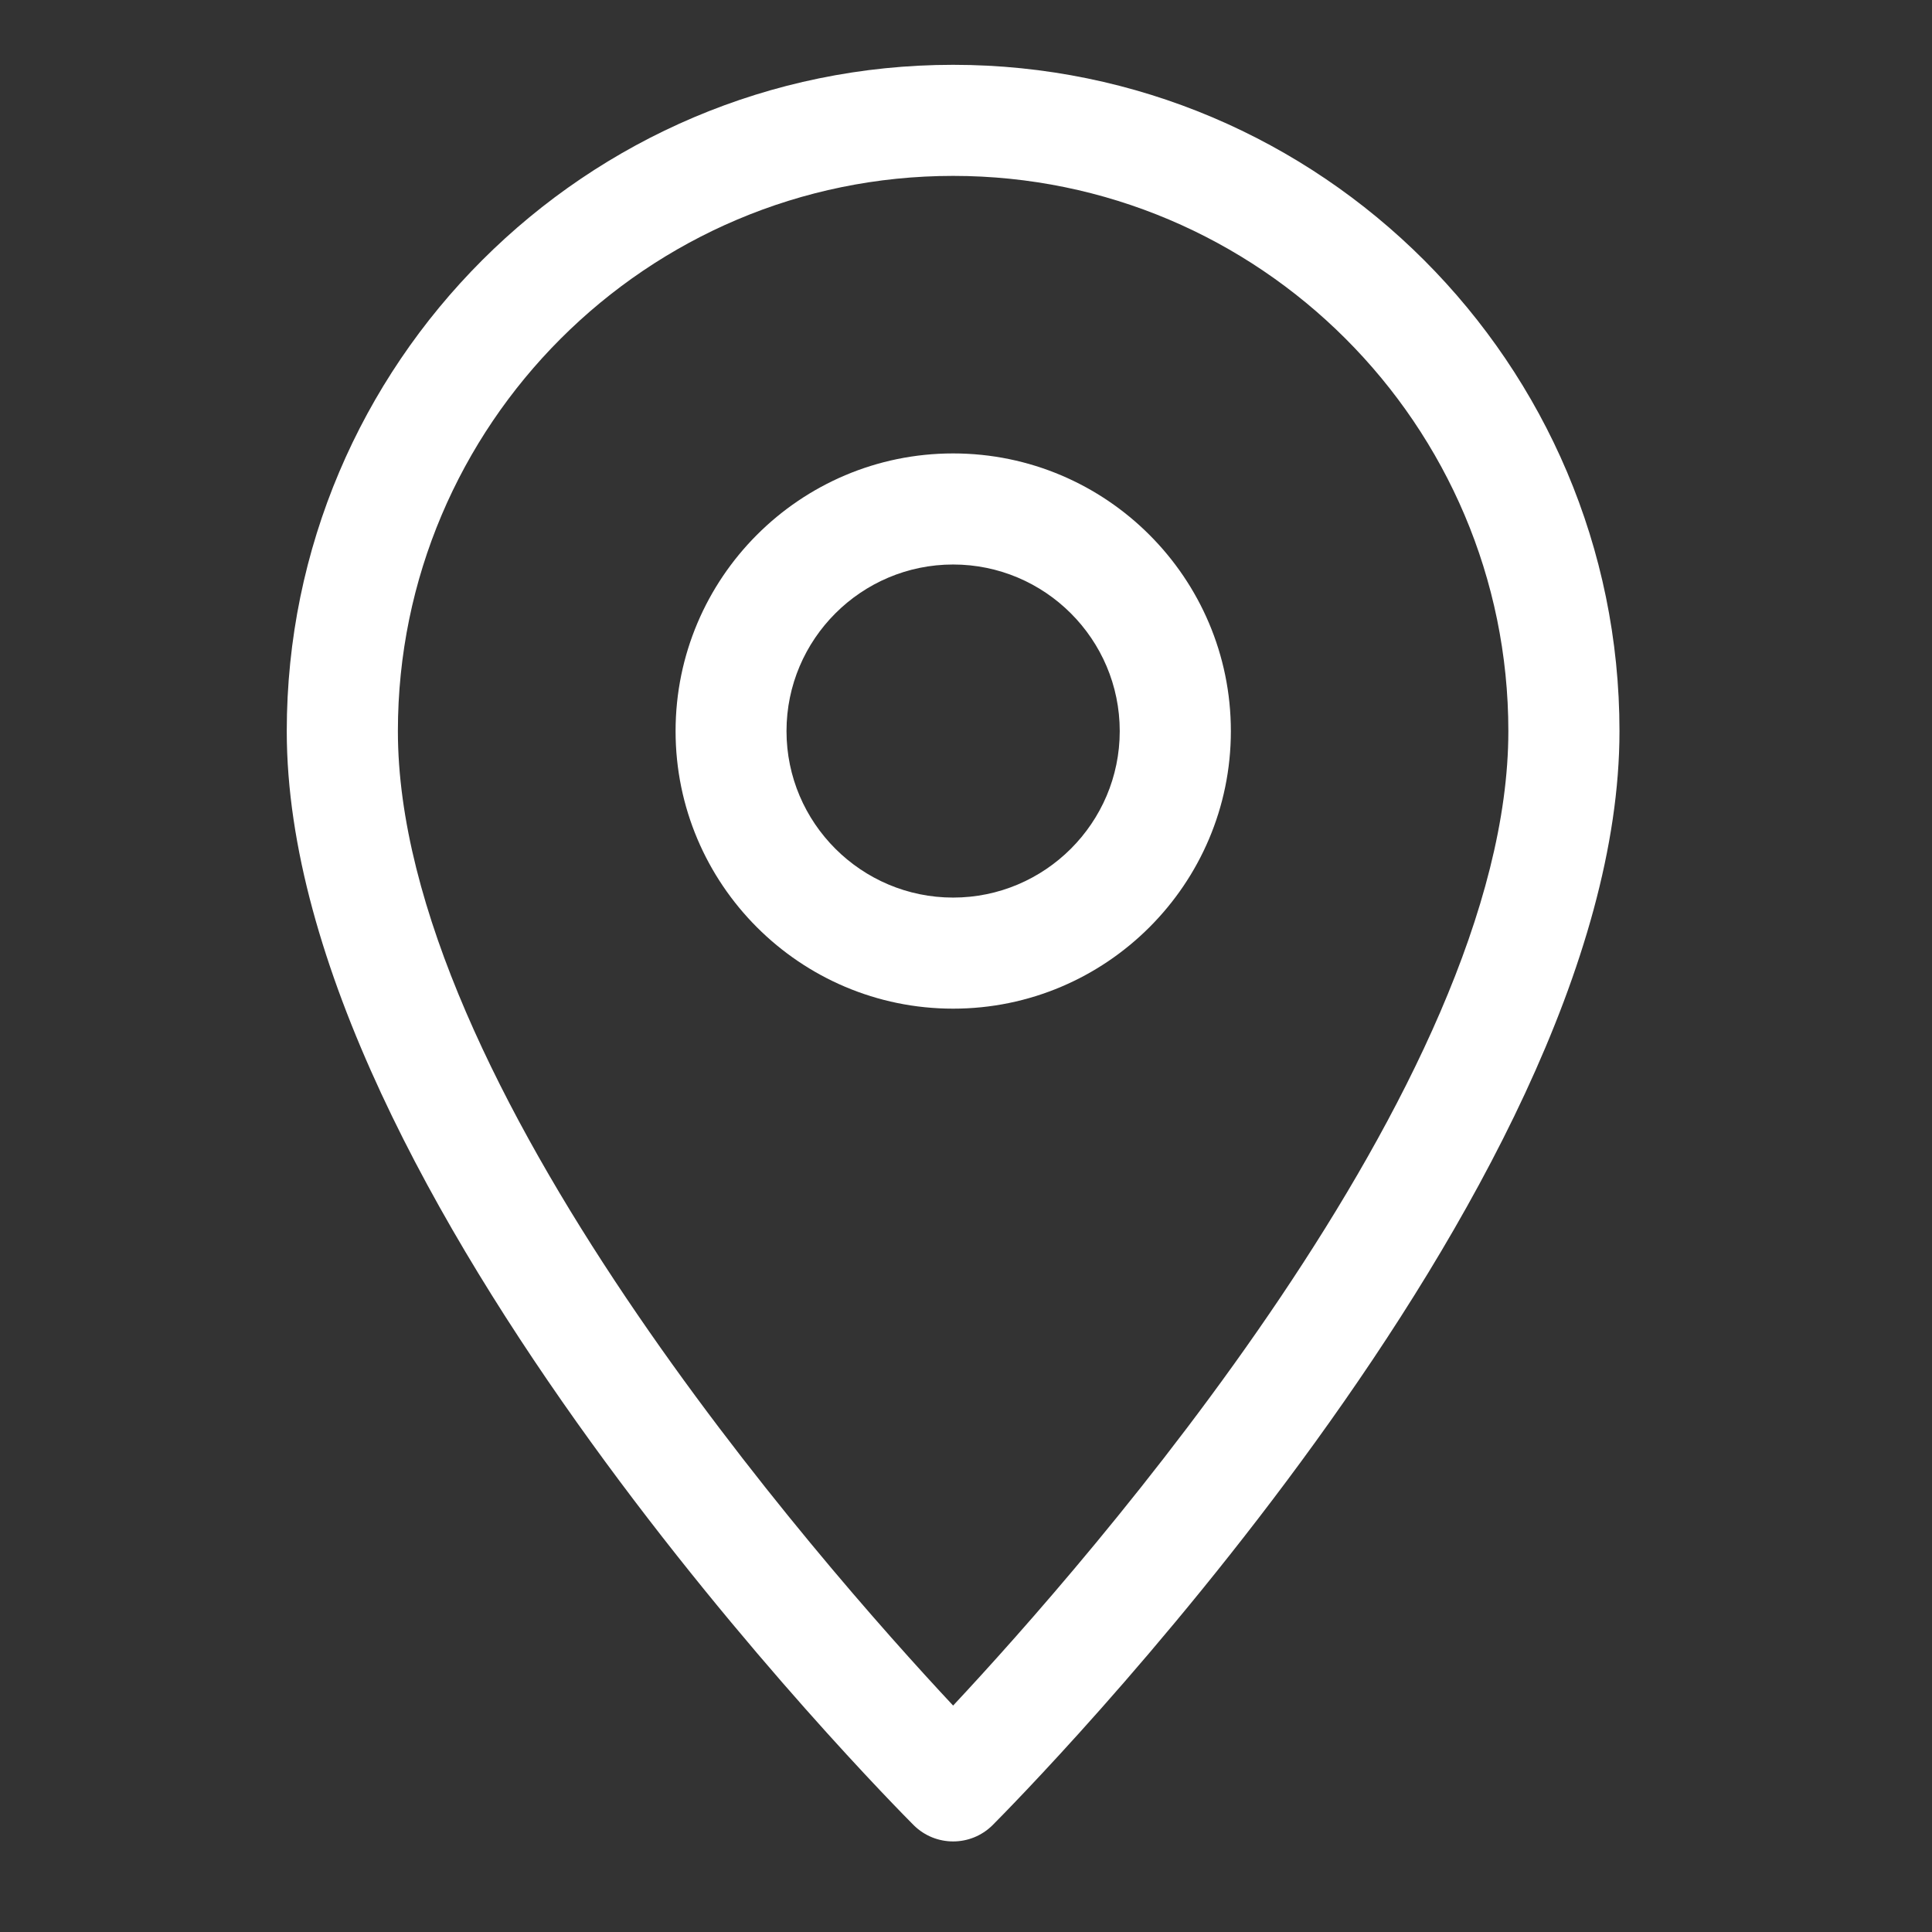
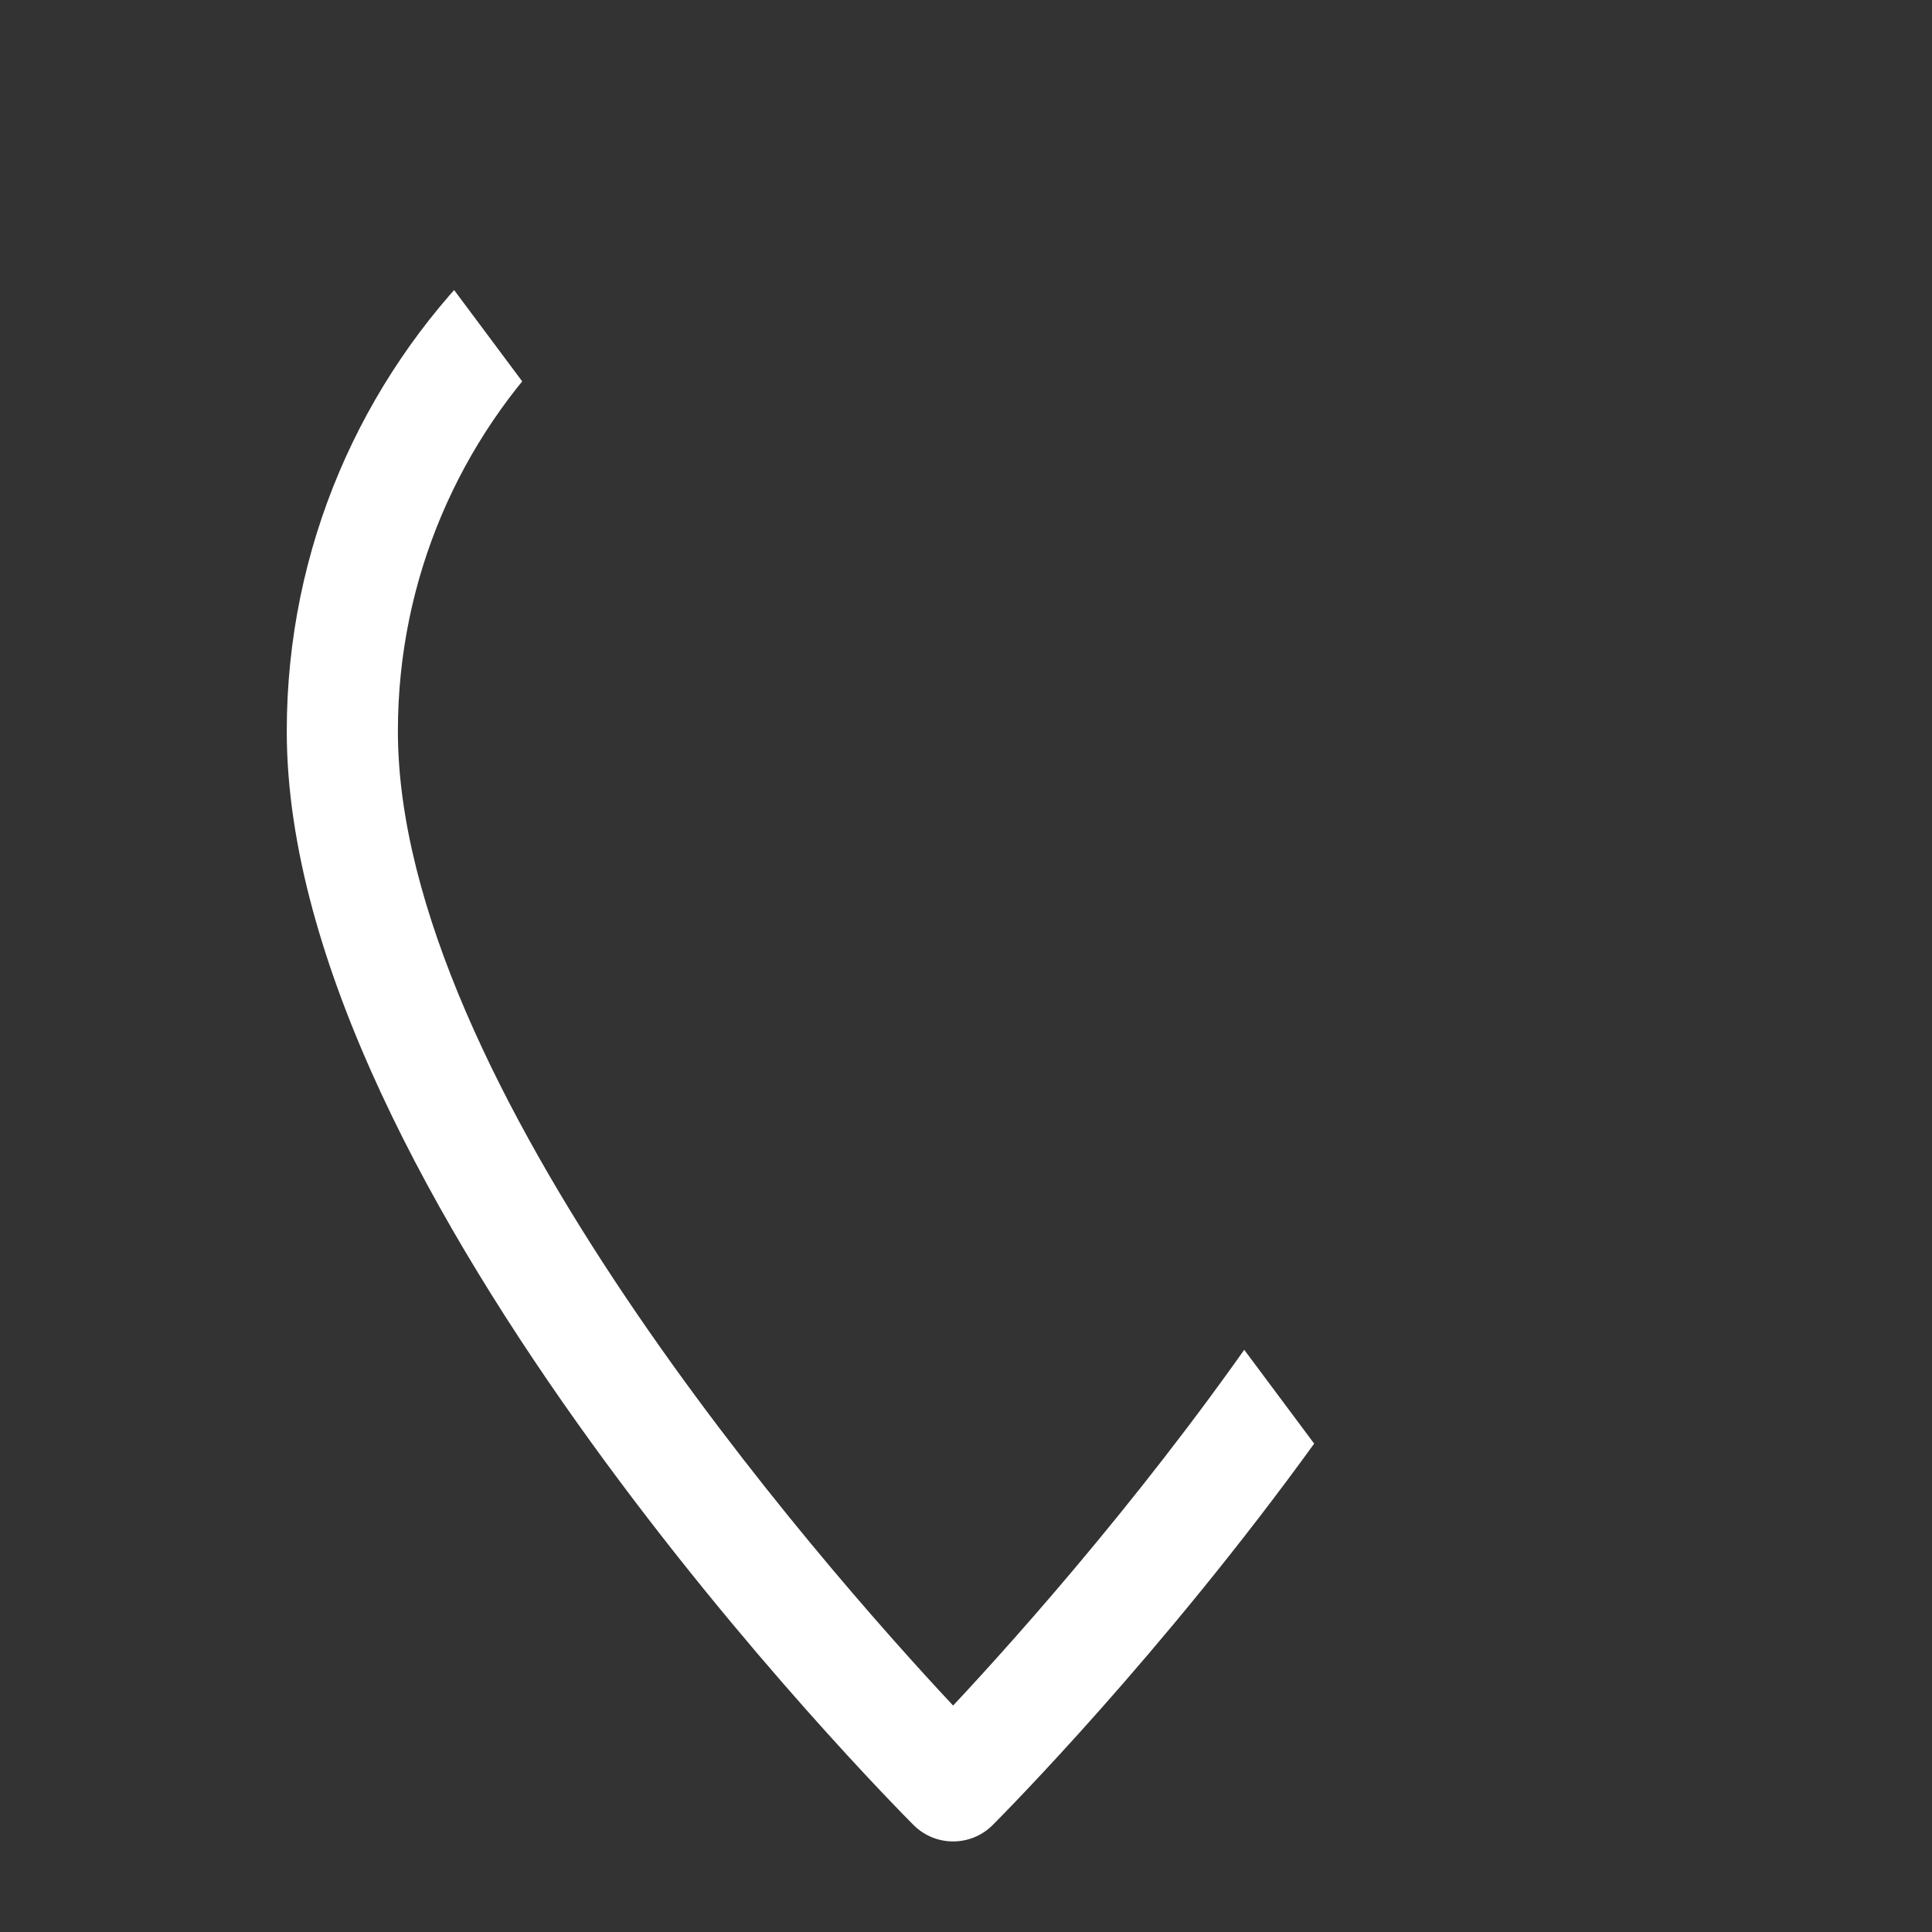
<svg xmlns="http://www.w3.org/2000/svg" width="50" viewBox="0 0 37.5 37.5" height="50" preserveAspectRatio="xMidYMid meet">
  <rect x="0" y="0" width="37.5" height="37.5" fill="#333333" stroke="none" />
  <defs>
    <clipPath id="9cf84a9846">
-       <path d="M 5.555 1.258 L 31.457 1.258 L 31.457 36 L 5.555 36 Z M 5.555 1.258 " clip-rule="nonzero" />
+       <path d="M 5.555 1.258 L 31.457 36 L 5.555 36 Z M 5.555 1.258 " clip-rule="nonzero" />
    </clipPath>
  </defs>
  <g clip-path="url(#9cf84a9846)">
    <path fill="#ffffff" d="M 18.5 35.742 C 18.223 35.742 17.949 35.637 17.738 35.43 C 17.242 34.93 5.566 23.156 5.566 14.191 C 5.566 7.059 11.371 1.258 18.5 1.258 C 25.633 1.258 31.434 7.059 31.434 14.191 C 31.434 23.156 19.758 34.93 19.262 35.43 C 19.051 35.637 18.777 35.742 18.5 35.742 Z M 18.5 3.414 C 12.559 3.414 7.723 8.246 7.723 14.191 C 7.723 21.031 15.926 30.352 18.5 33.105 C 21.074 30.352 29.277 21.031 29.277 14.191 C 29.277 8.246 24.441 3.414 18.5 3.414 Z M 18.5 3.414 " fill-opacity="1" fill-rule="nonzero" />
  </g>
-   <path fill="#ffffff" d="M 18.5 19.578 C 15.527 19.578 13.113 17.16 13.113 14.191 C 13.113 11.219 15.527 8.801 18.5 8.801 C 21.473 8.801 23.891 11.219 23.891 14.191 C 23.891 17.16 21.473 19.578 18.5 19.578 Z M 18.5 10.957 C 16.719 10.957 15.266 12.406 15.266 14.191 C 15.266 15.973 16.719 17.422 18.5 17.422 C 20.281 17.422 21.734 15.973 21.734 14.191 C 21.734 12.406 20.281 10.957 18.5 10.957 Z M 18.5 10.957 " fill-opacity="1" fill-rule="nonzero" />
</svg>